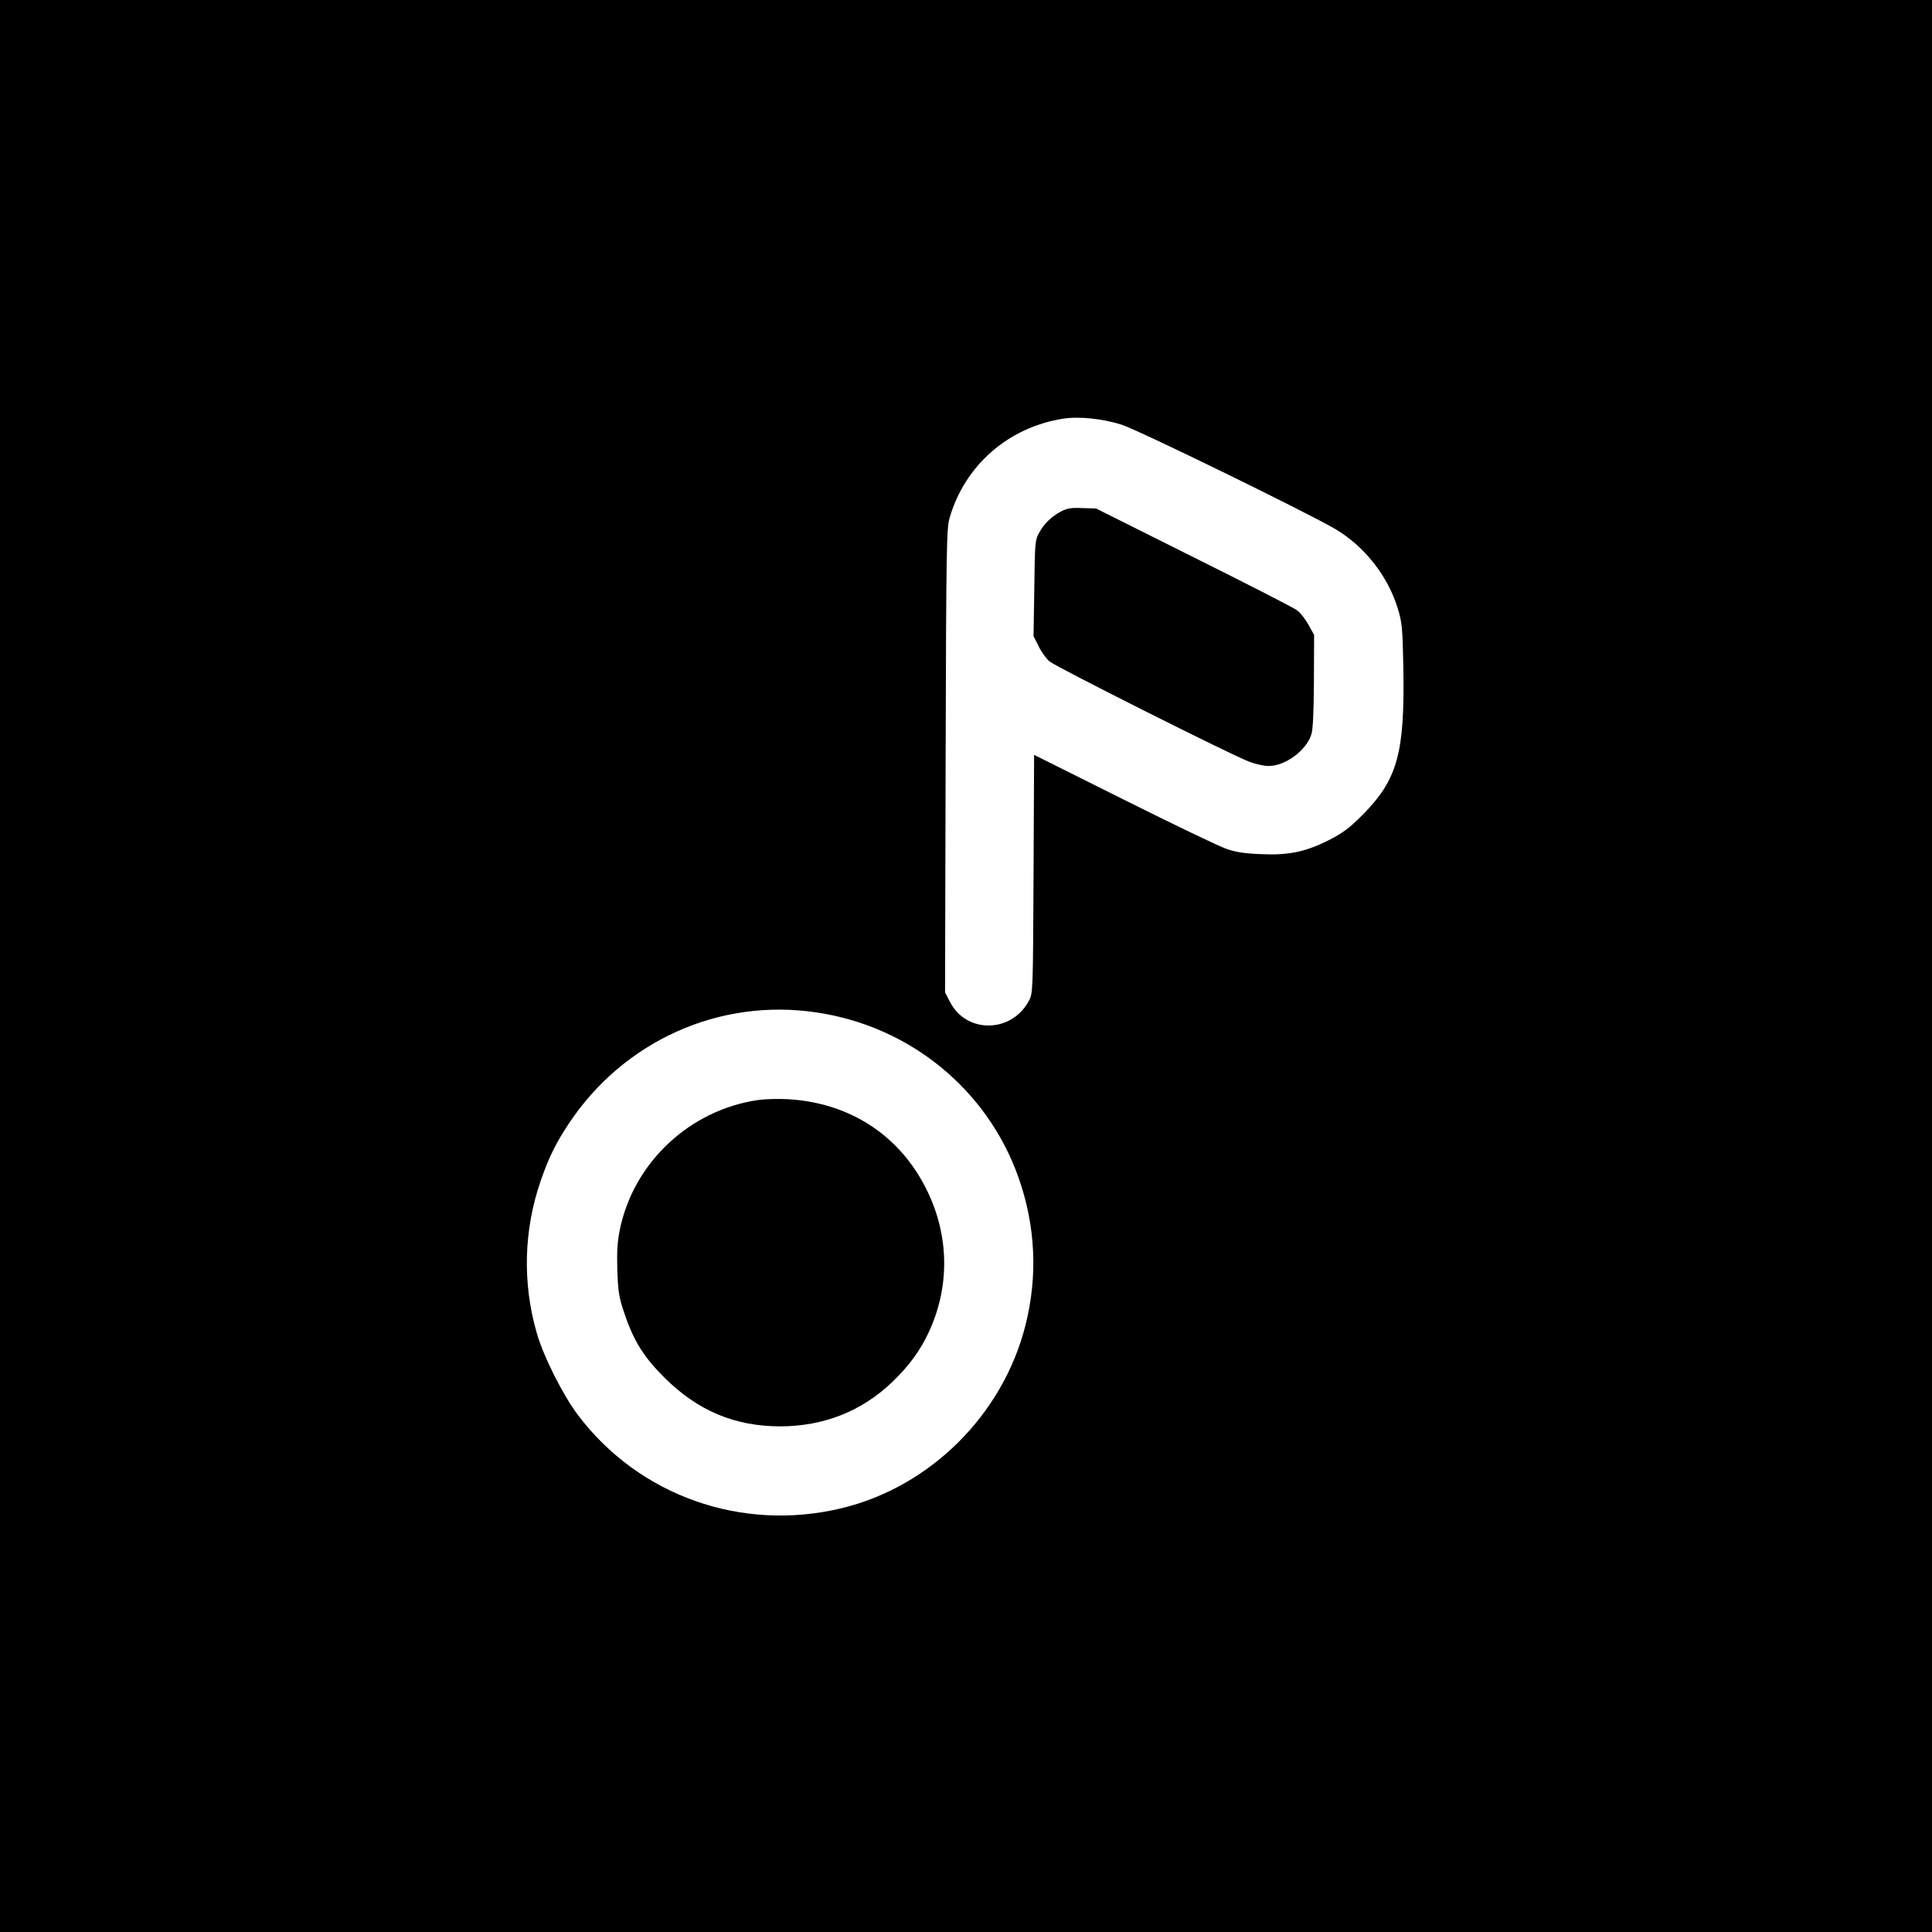
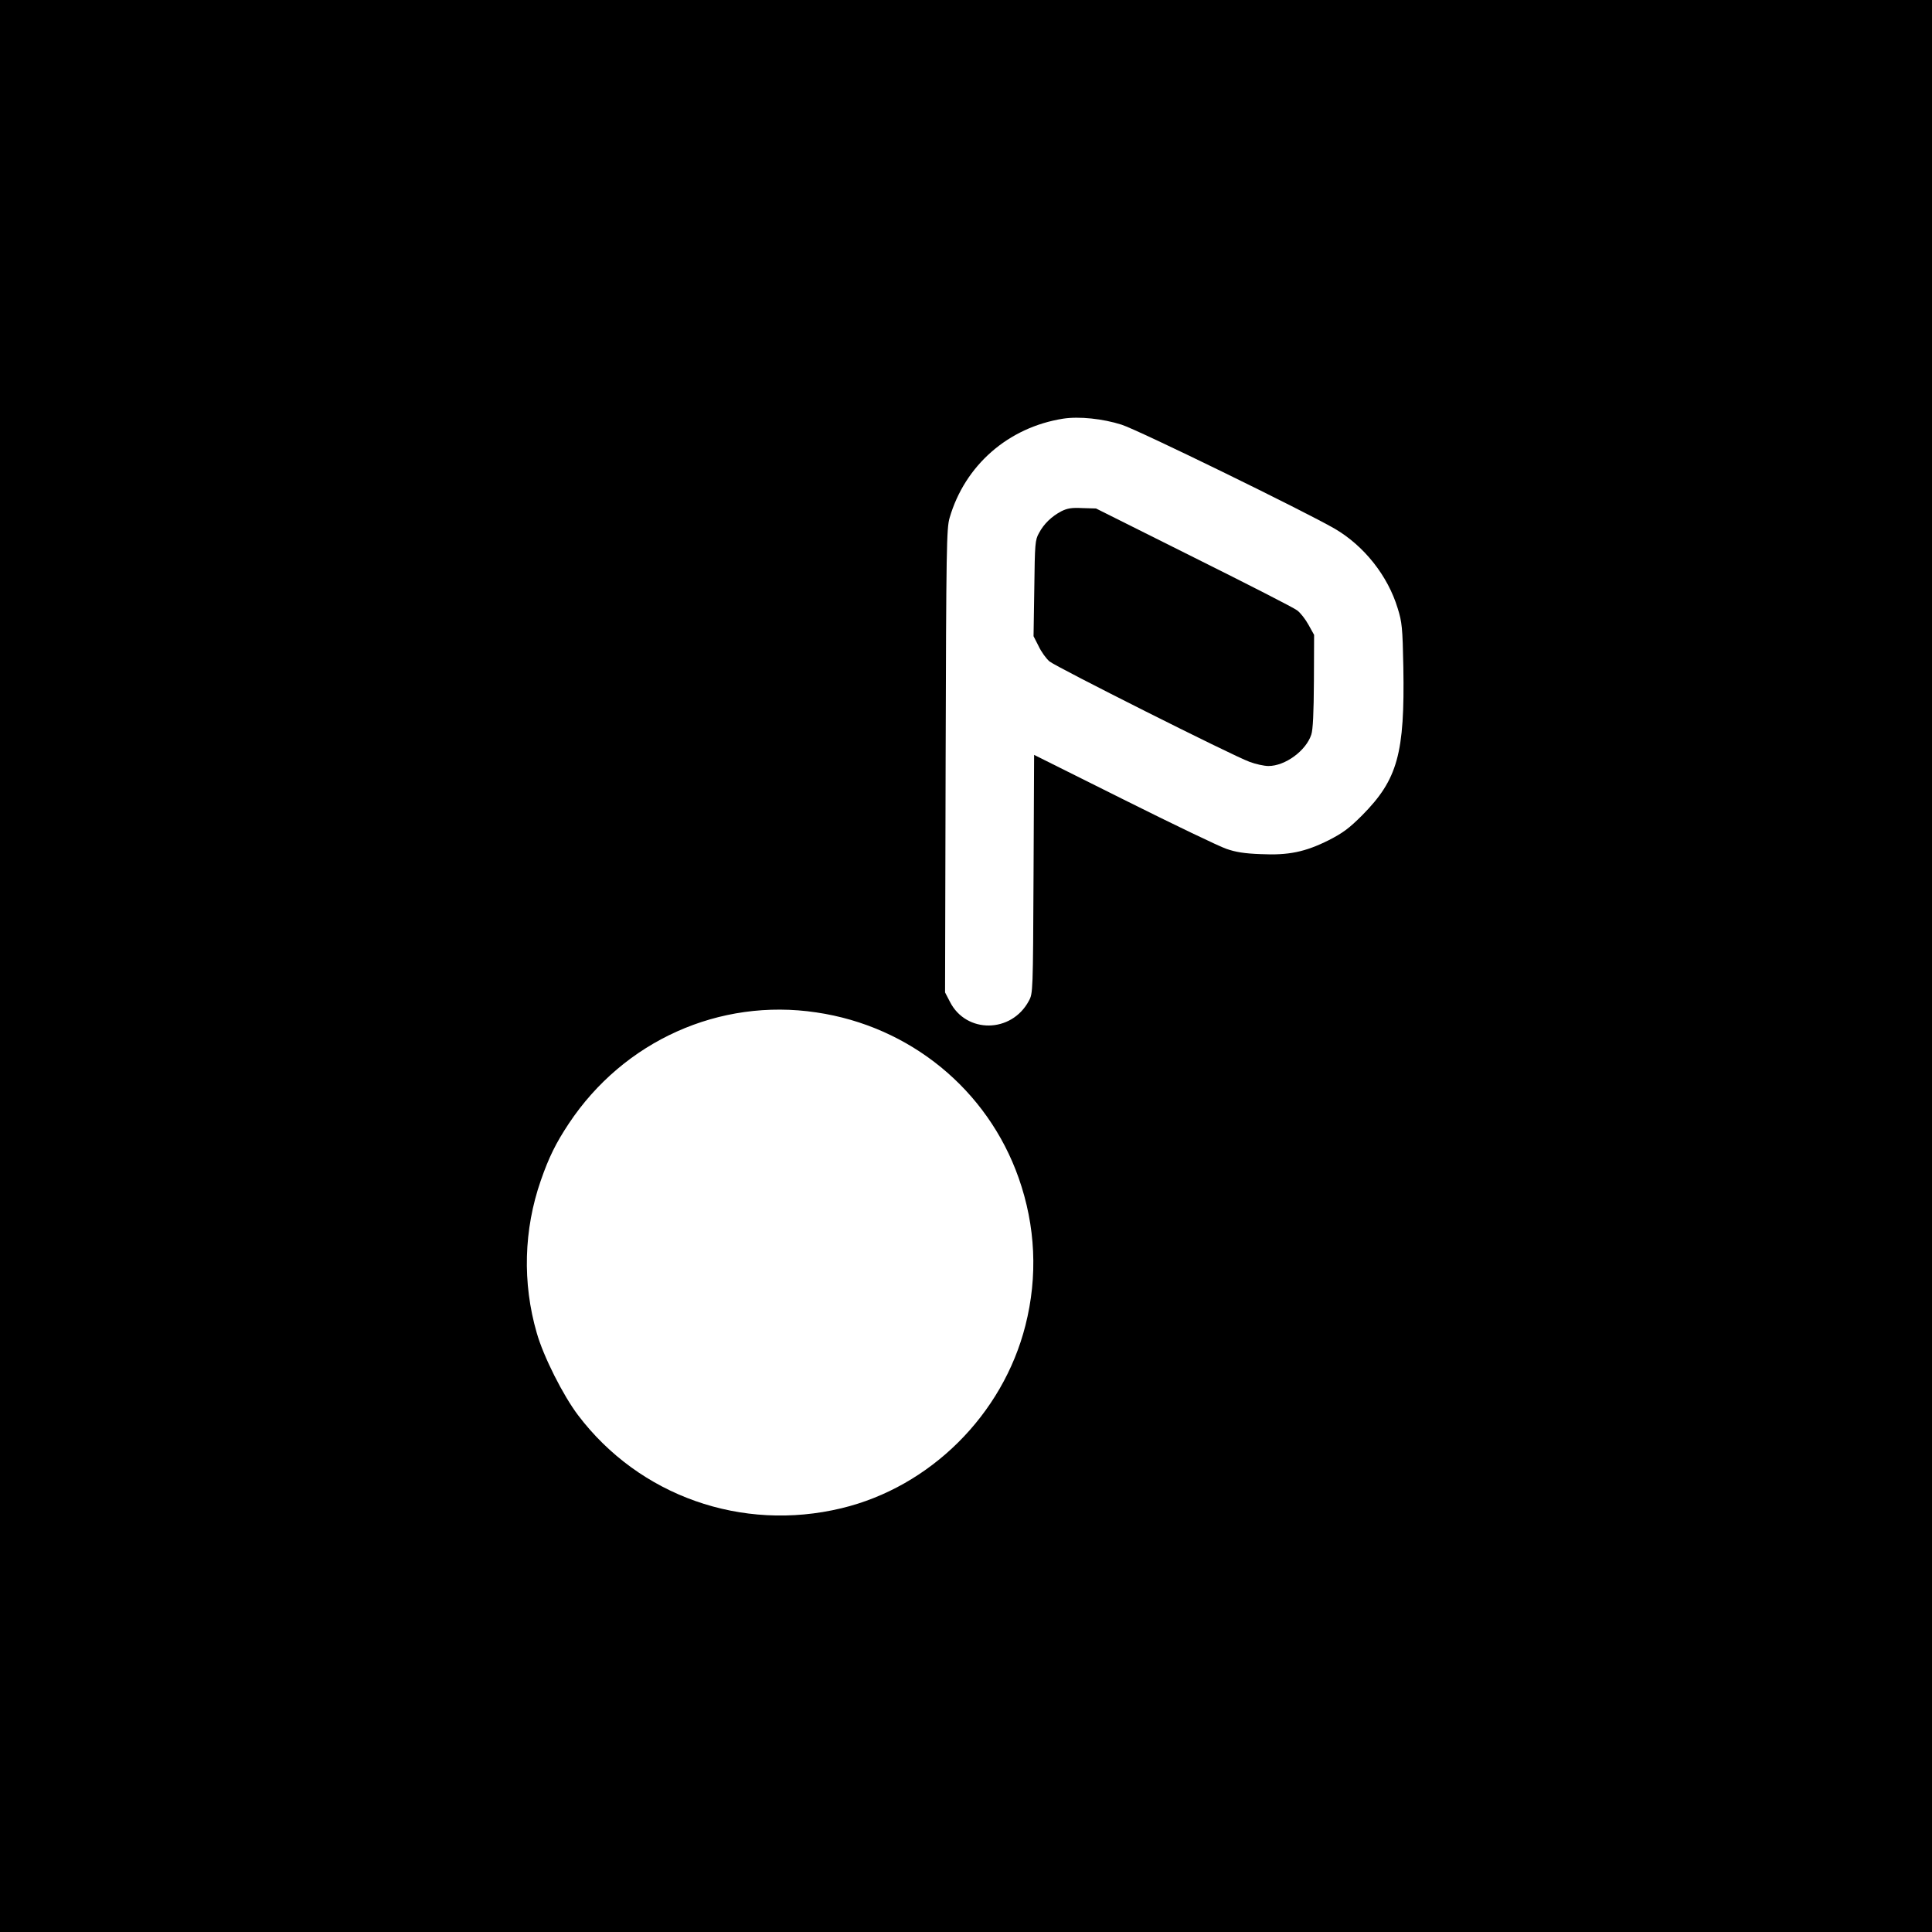
<svg xmlns="http://www.w3.org/2000/svg" version="1.0" width="1024pt" height="1024pt" viewBox="0 0 1024 1024" preserveAspectRatio="xMidYMid meet">
  <g transform="translate(0,1024) scale(0.1,-0.1)" fill="#000000" stroke="none">
    <path d="M0 5120 l0 -5120 5120 0 5120 0 0 5120 0 5120 -5120 0 -5120 0 0 -5120z m5945 2869 c88 -28 968 -458 1129 -551 156 -91 282 -250 334 -422 23 -73 26 -103 30 -311 8 -459 -30 -596 -218 -786 -70 -70 -103 -94 -177 -132 -126 -63 -214 -81 -361 -74 -86 3 -134 11 -182 28 -36 12 -280 129 -542 260 l-477 238 -3 -632 c-3 -626 -3 -632 -25 -672 -92 -172 -332 -174 -418 -5 l-26 50 3 1228 c3 1134 5 1232 21 1287 81 279 311 480 602 526 84 13 210 0 310 -32z m-1618 -3115 c496 -73 907 -409 1072 -877 90 -255 102 -522 36 -782 -120 -474 -505 -856 -975 -969 -528 -127 -1072 65 -1396 493 -79 104 -184 312 -219 436 -77 265 -69 548 21 807 43 124 80 199 149 303 291 438 798 666 1312 589z" />
    <path d="M5625 7530 c-51 -27 -92 -66 -118 -115 -21 -37 -22 -56 -25 -293 l-4 -254 27 -53 c14 -30 40 -66 58 -81 35 -29 967 -498 1060 -532 32 -12 77 -22 100 -22 89 0 199 81 227 166 9 26 13 115 14 284 l1 245 -30 54 c-16 29 -43 64 -60 76 -16 13 -263 139 -548 281 l-518 259 -72 2 c-57 3 -80 -1 -112 -17z" />
-     <path d="M4021 4410 c-364 -51 -664 -332 -736 -689 -13 -64 -16 -116 -13 -215 4 -113 9 -144 37 -226 49 -146 102 -231 211 -340 177 -177 374 -260 617 -260 229 1 428 79 590 233 90 86 151 169 197 269 110 238 107 504 -8 743 -141 294 -410 471 -741 489 -49 3 -119 1 -154 -4z" />
  </g>
</svg>